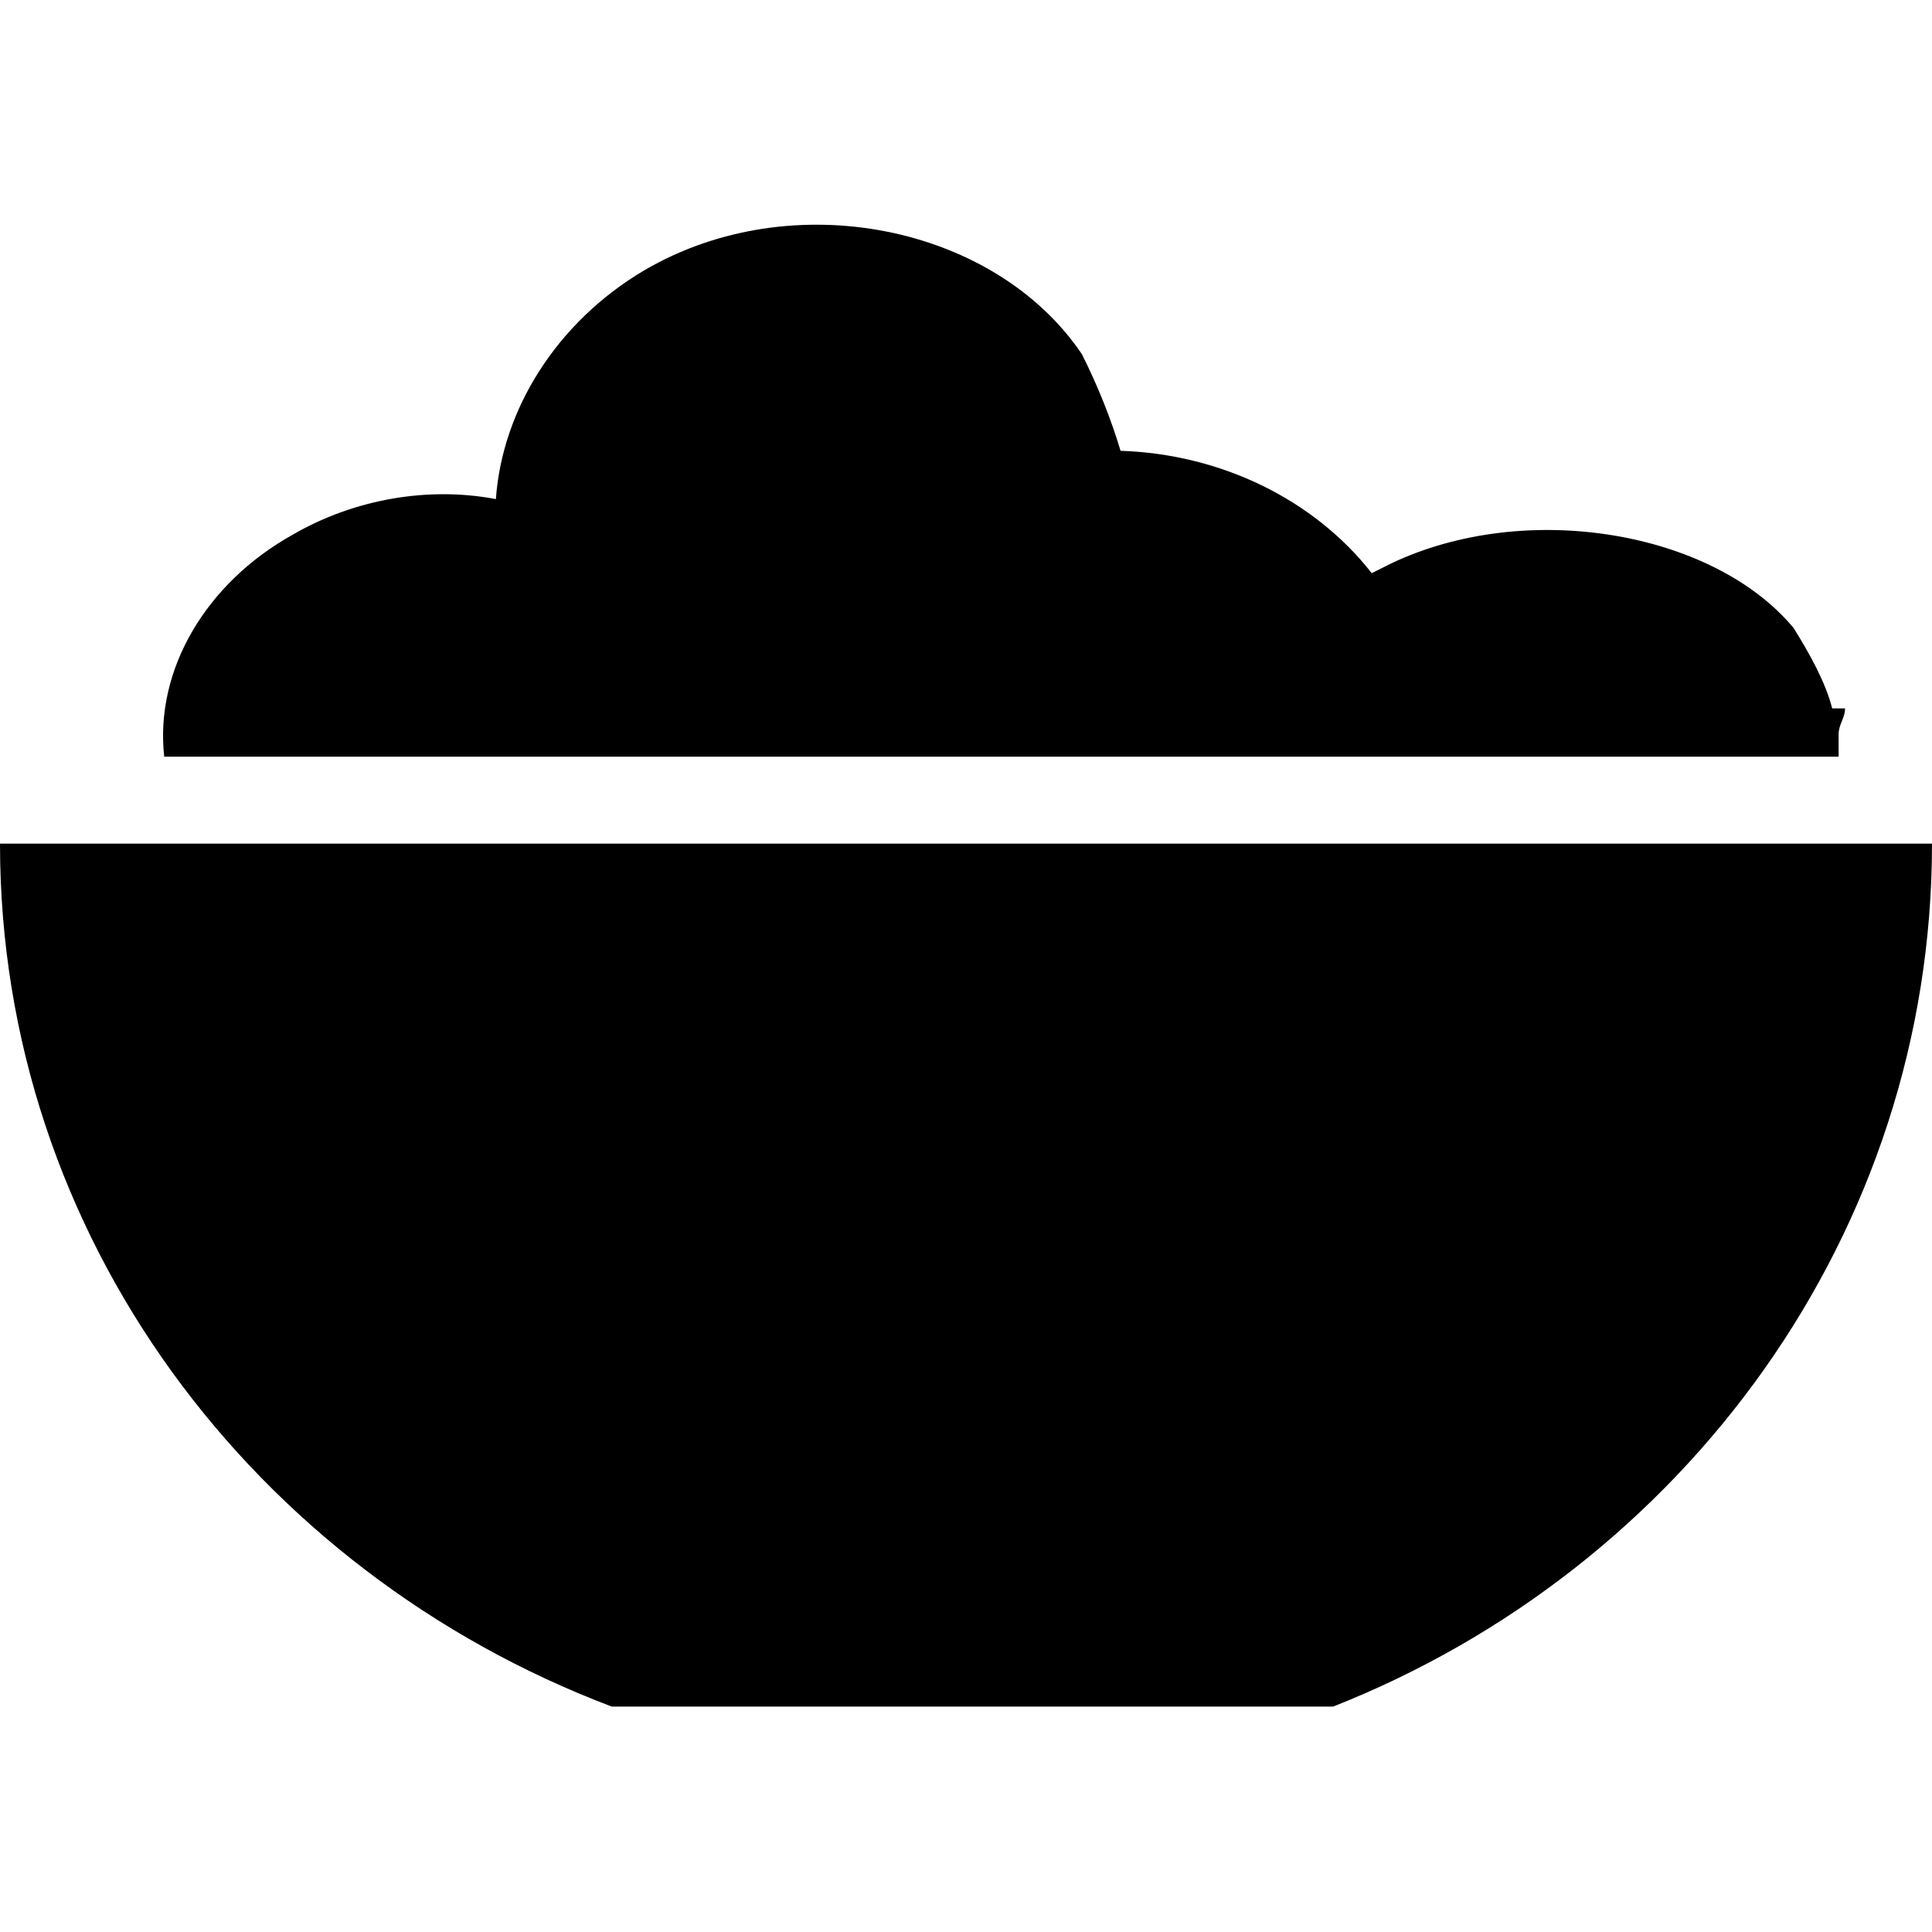
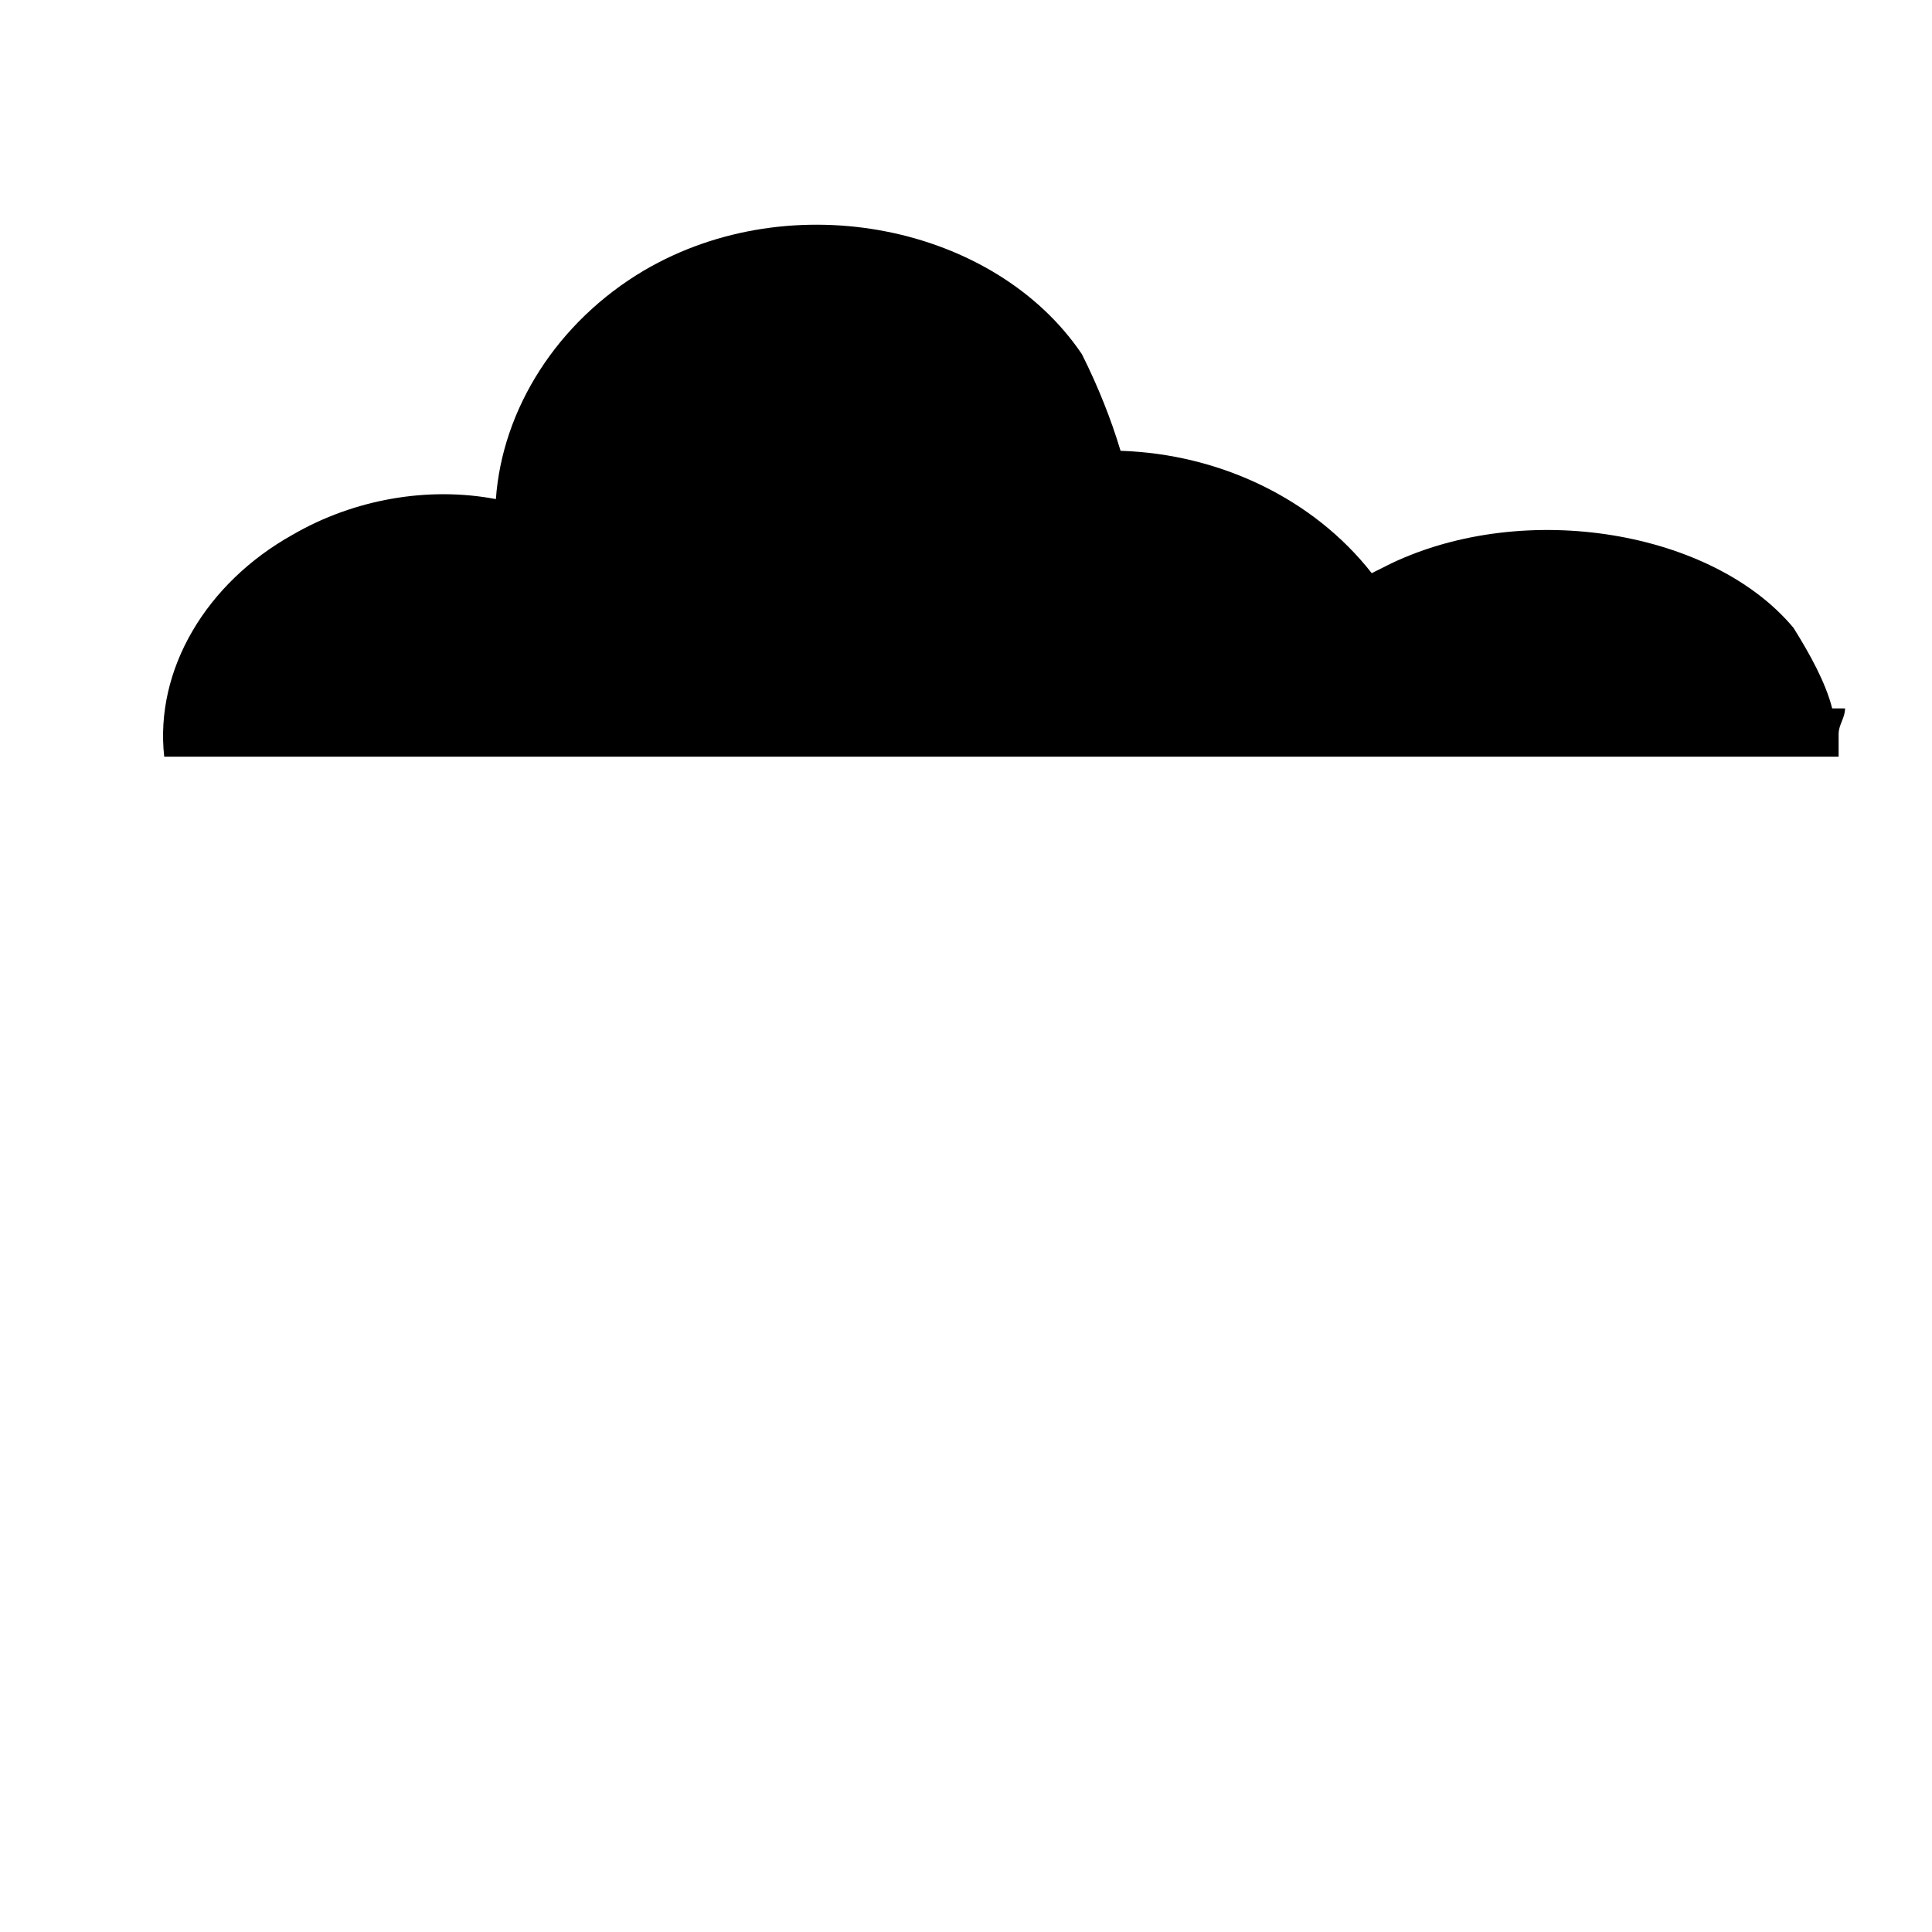
<svg xmlns="http://www.w3.org/2000/svg" version="1.1" id="Calque_1" x="0px" y="0px" viewBox="0 0 60 60" style="enable-background:new 0 0 60 60;" xml:space="preserve" class="svg-img">
-   <path d="M41.4,53C52.3,48.7,60,38.3,60,26.2H0C0,38.4,7.9,48.8,19,53" />
  <path d="M56.9,22c-0.2-0.8-0.7-1.7-1.2-2.5c-2.5-3-8.3-4-12.5-2c-0.2,0.1-0.4,0.2-0.6,0.3c-1.8-2.3-4.7-3.7-7.8-3.8  c-0.3-1-0.7-2-1.2-3C30.9,7,24.6,5.7,20,8.4c-2.7,1.6-4.4,4.3-4.6,7.1c-2.1-0.4-4.4,0-6.3,1.1c-2.7,1.5-4.3,4.2-4,6.9h0.7h7.2h0.8  h8.6h2.3h0.8h8h5.8h0.7h4.3h12.8c0-0.3,0-0.5,0-0.7c0-0.3,0.2-0.5,0.2-0.8H56.9z" />
</svg>